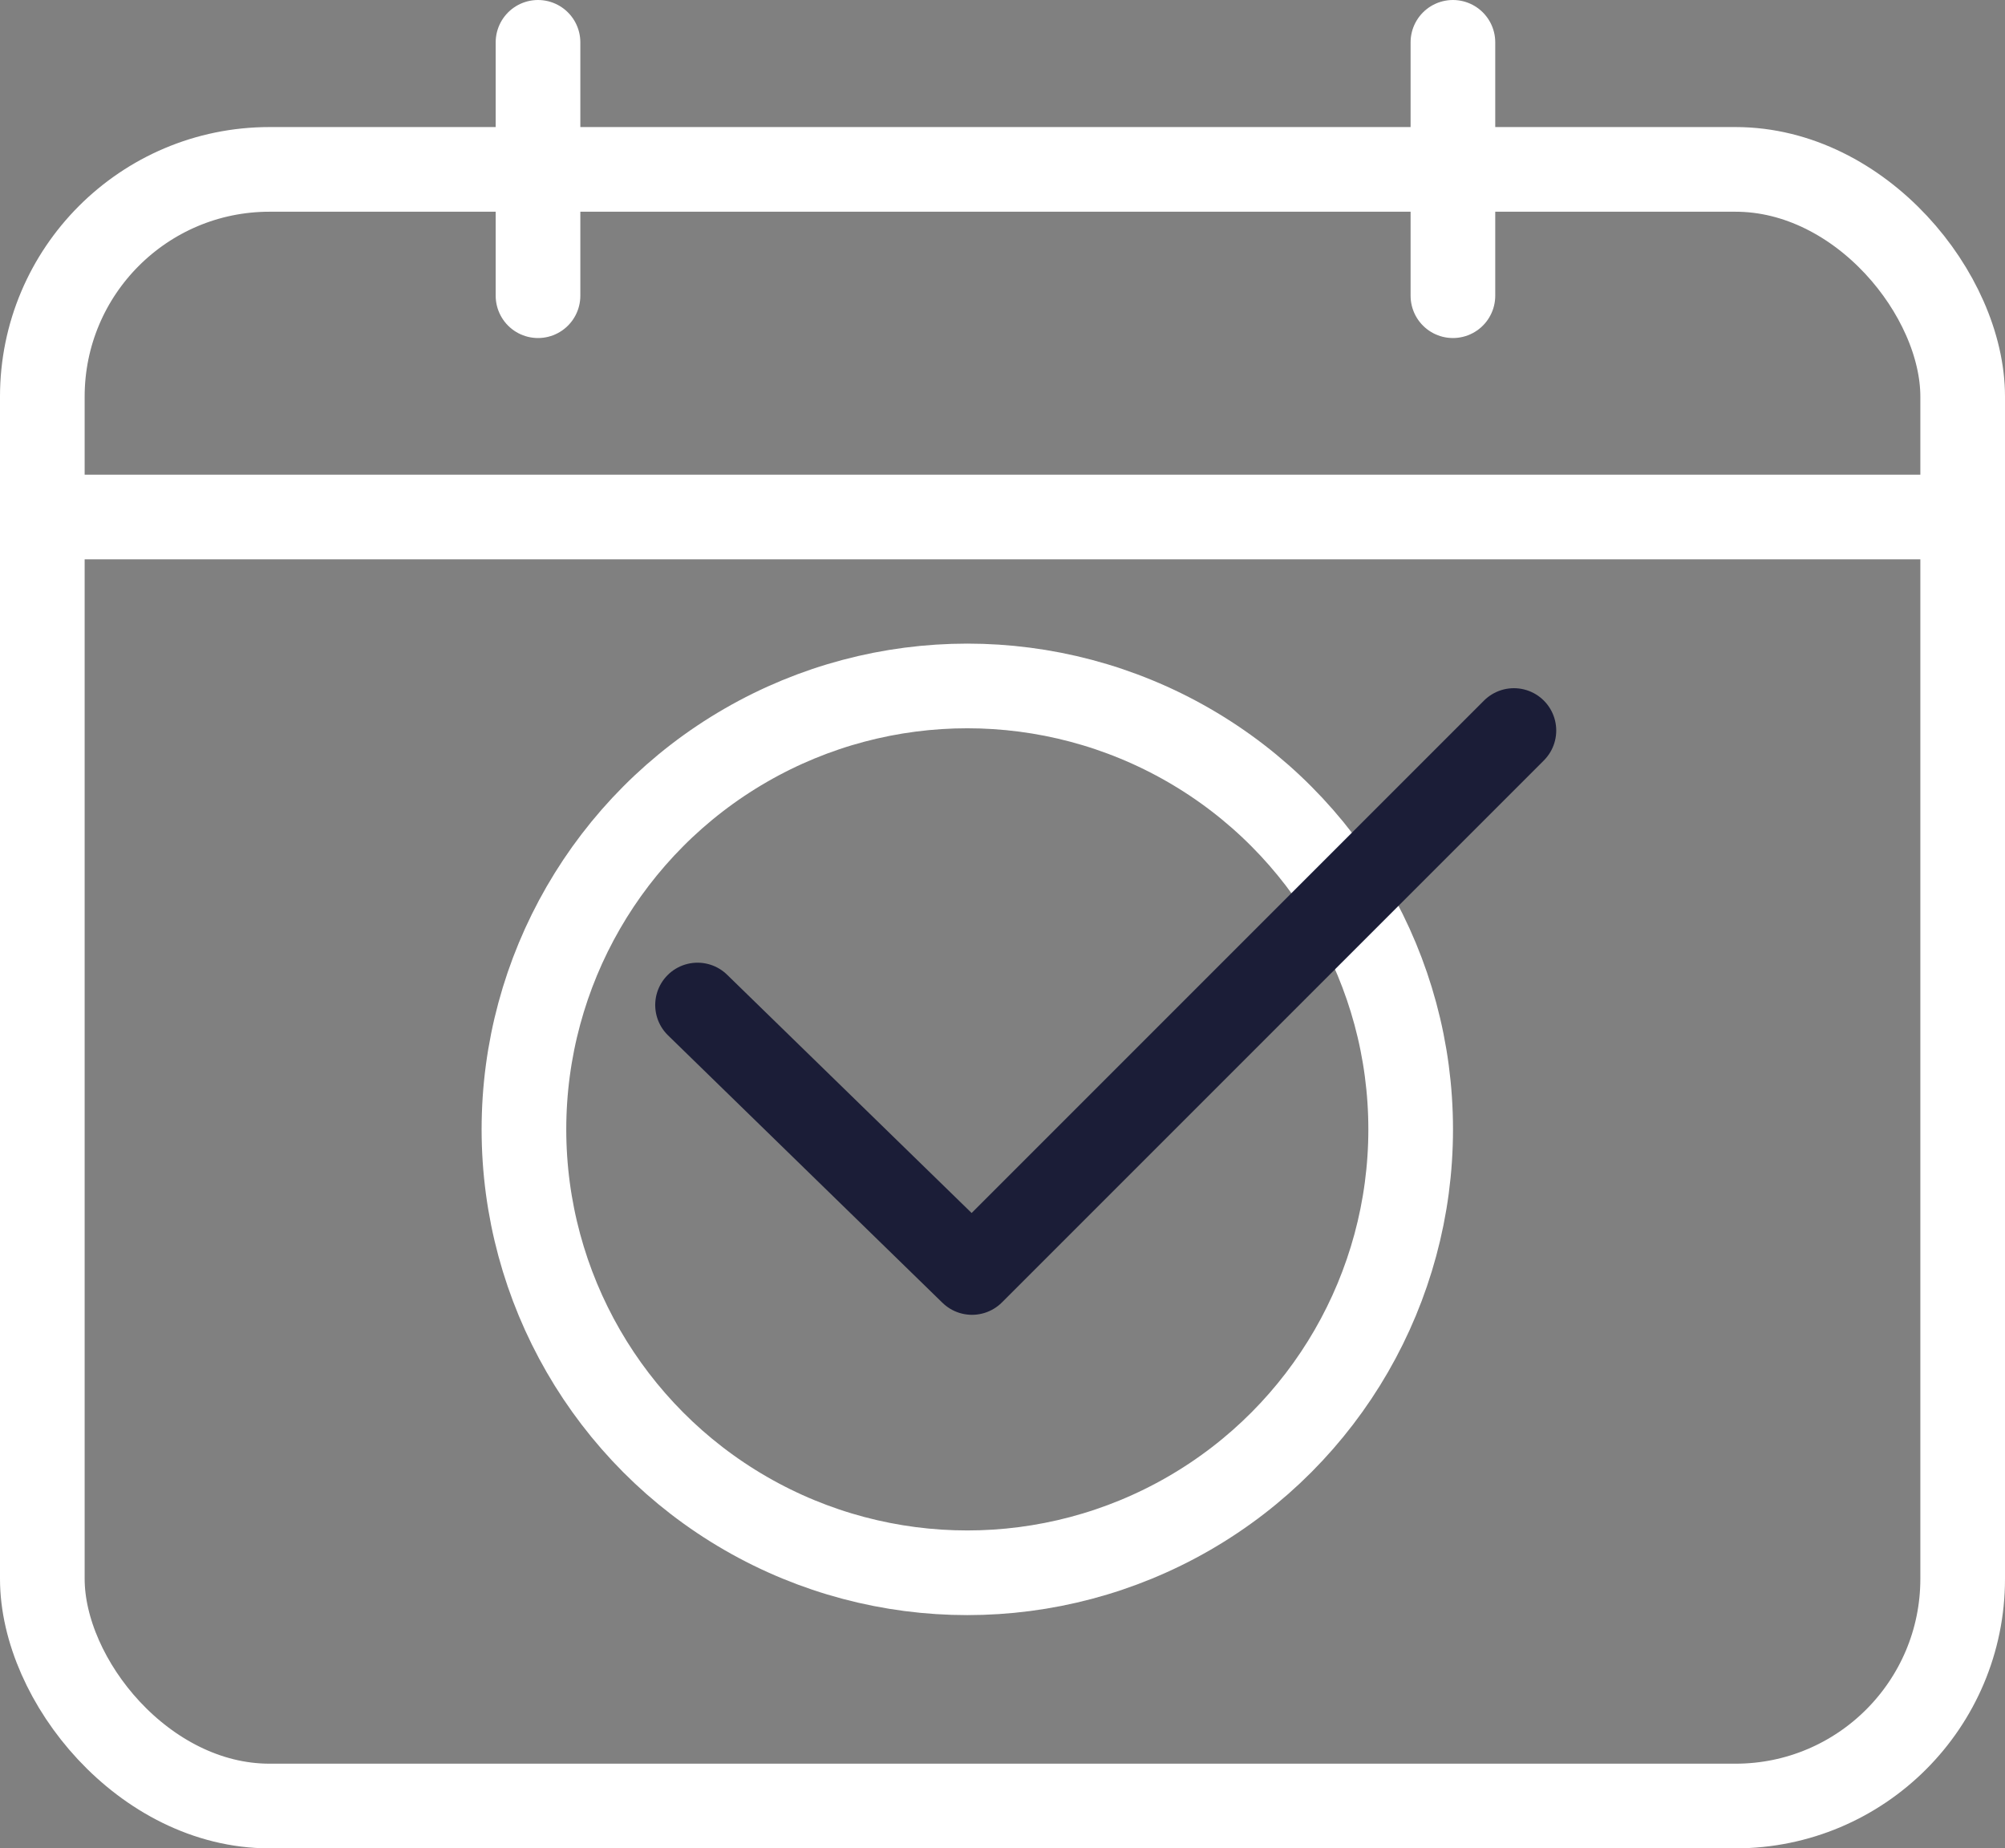
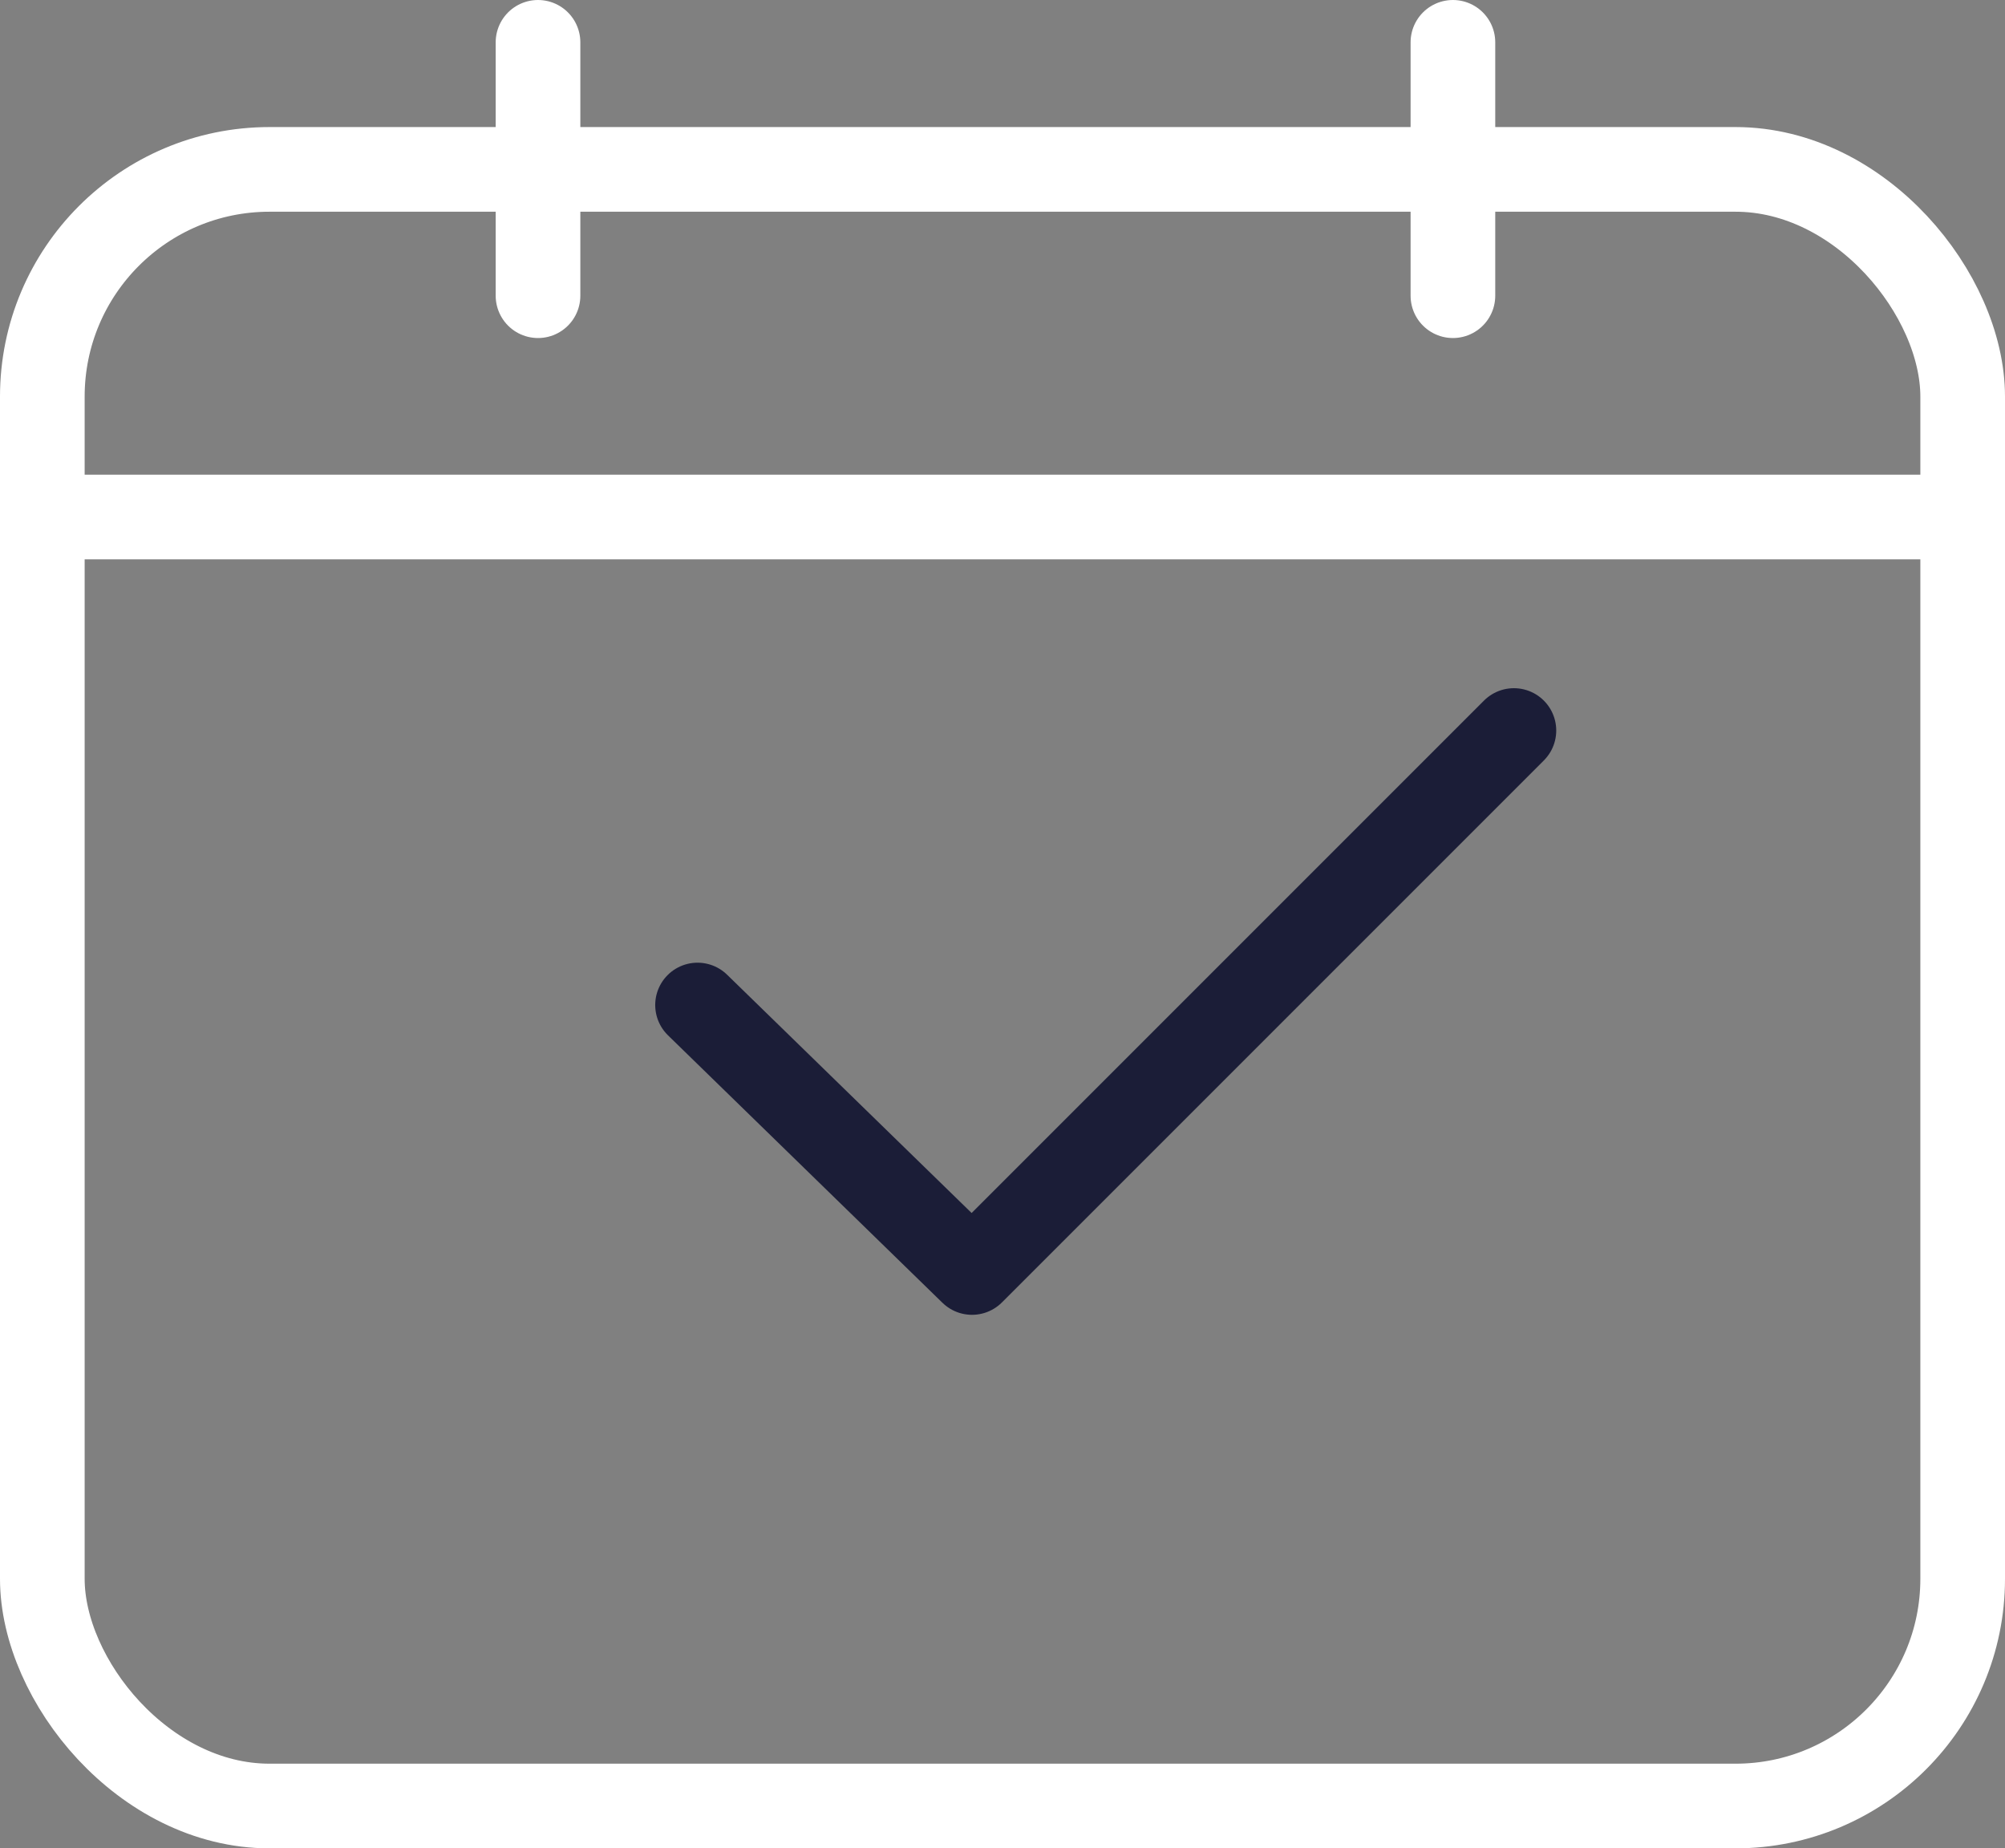
<svg xmlns="http://www.w3.org/2000/svg" id="Group_71" data-name="Group 71" width="94.74" height="87.329" viewBox="0 0 94.74 87.329">
  <rect x="0" y="0" width="94.74" height="87.329" fill="#808080" stroke="none" />
  <defs>
    <clipPath id="clip-path">
      <rect id="Rectangle_125" data-name="Rectangle 125" width="94.74" height="87.329" transform="translate(0 0)" fill="none" />
    </clipPath>
  </defs>
  <g id="Group_70" data-name="Group 70" clip-path="url(#clip-path)">
    <rect id="Rectangle_124" data-name="Rectangle 124" width="90.74" height="77.326" rx="10.736" transform="translate(2 8.003)" fill="none" stroke="#fff" stroke-linecap="round" stroke-linejoin="round" stroke-width="4" />
    <line id="Line_1" data-name="Line 1" x2="89.454" transform="translate(2.809 24.427)" fill="none" stroke="#fff" stroke-linecap="round" stroke-linejoin="round" stroke-width="4" />
-     <circle id="Ellipse_13" data-name="Ellipse 13" cx="20.95" cy="20.95" r="20.95" transform="translate(24.757 32.409)" fill="none" stroke="#fff" stroke-linecap="round" stroke-linejoin="round" stroke-width="4" />
    <path id="Path_818" data-name="Path 818" d="M32.96,47.484,45.929,60.121,71.535,34.515" fill="none" stroke="#1b1d37" stroke-linecap="round" stroke-linejoin="round" stroke-width="4" />
    <line id="Line_2" data-name="Line 2" y2="11.971" transform="translate(25.422 2)" fill="none" stroke="#fff" stroke-linecap="round" stroke-linejoin="round" stroke-width="4" />
    <line id="Line_3" data-name="Line 3" y2="11.971" transform="translate(68.653 2)" fill="none" stroke="#fff" stroke-linecap="round" stroke-linejoin="round" stroke-width="4" />
  </g>
</svg>